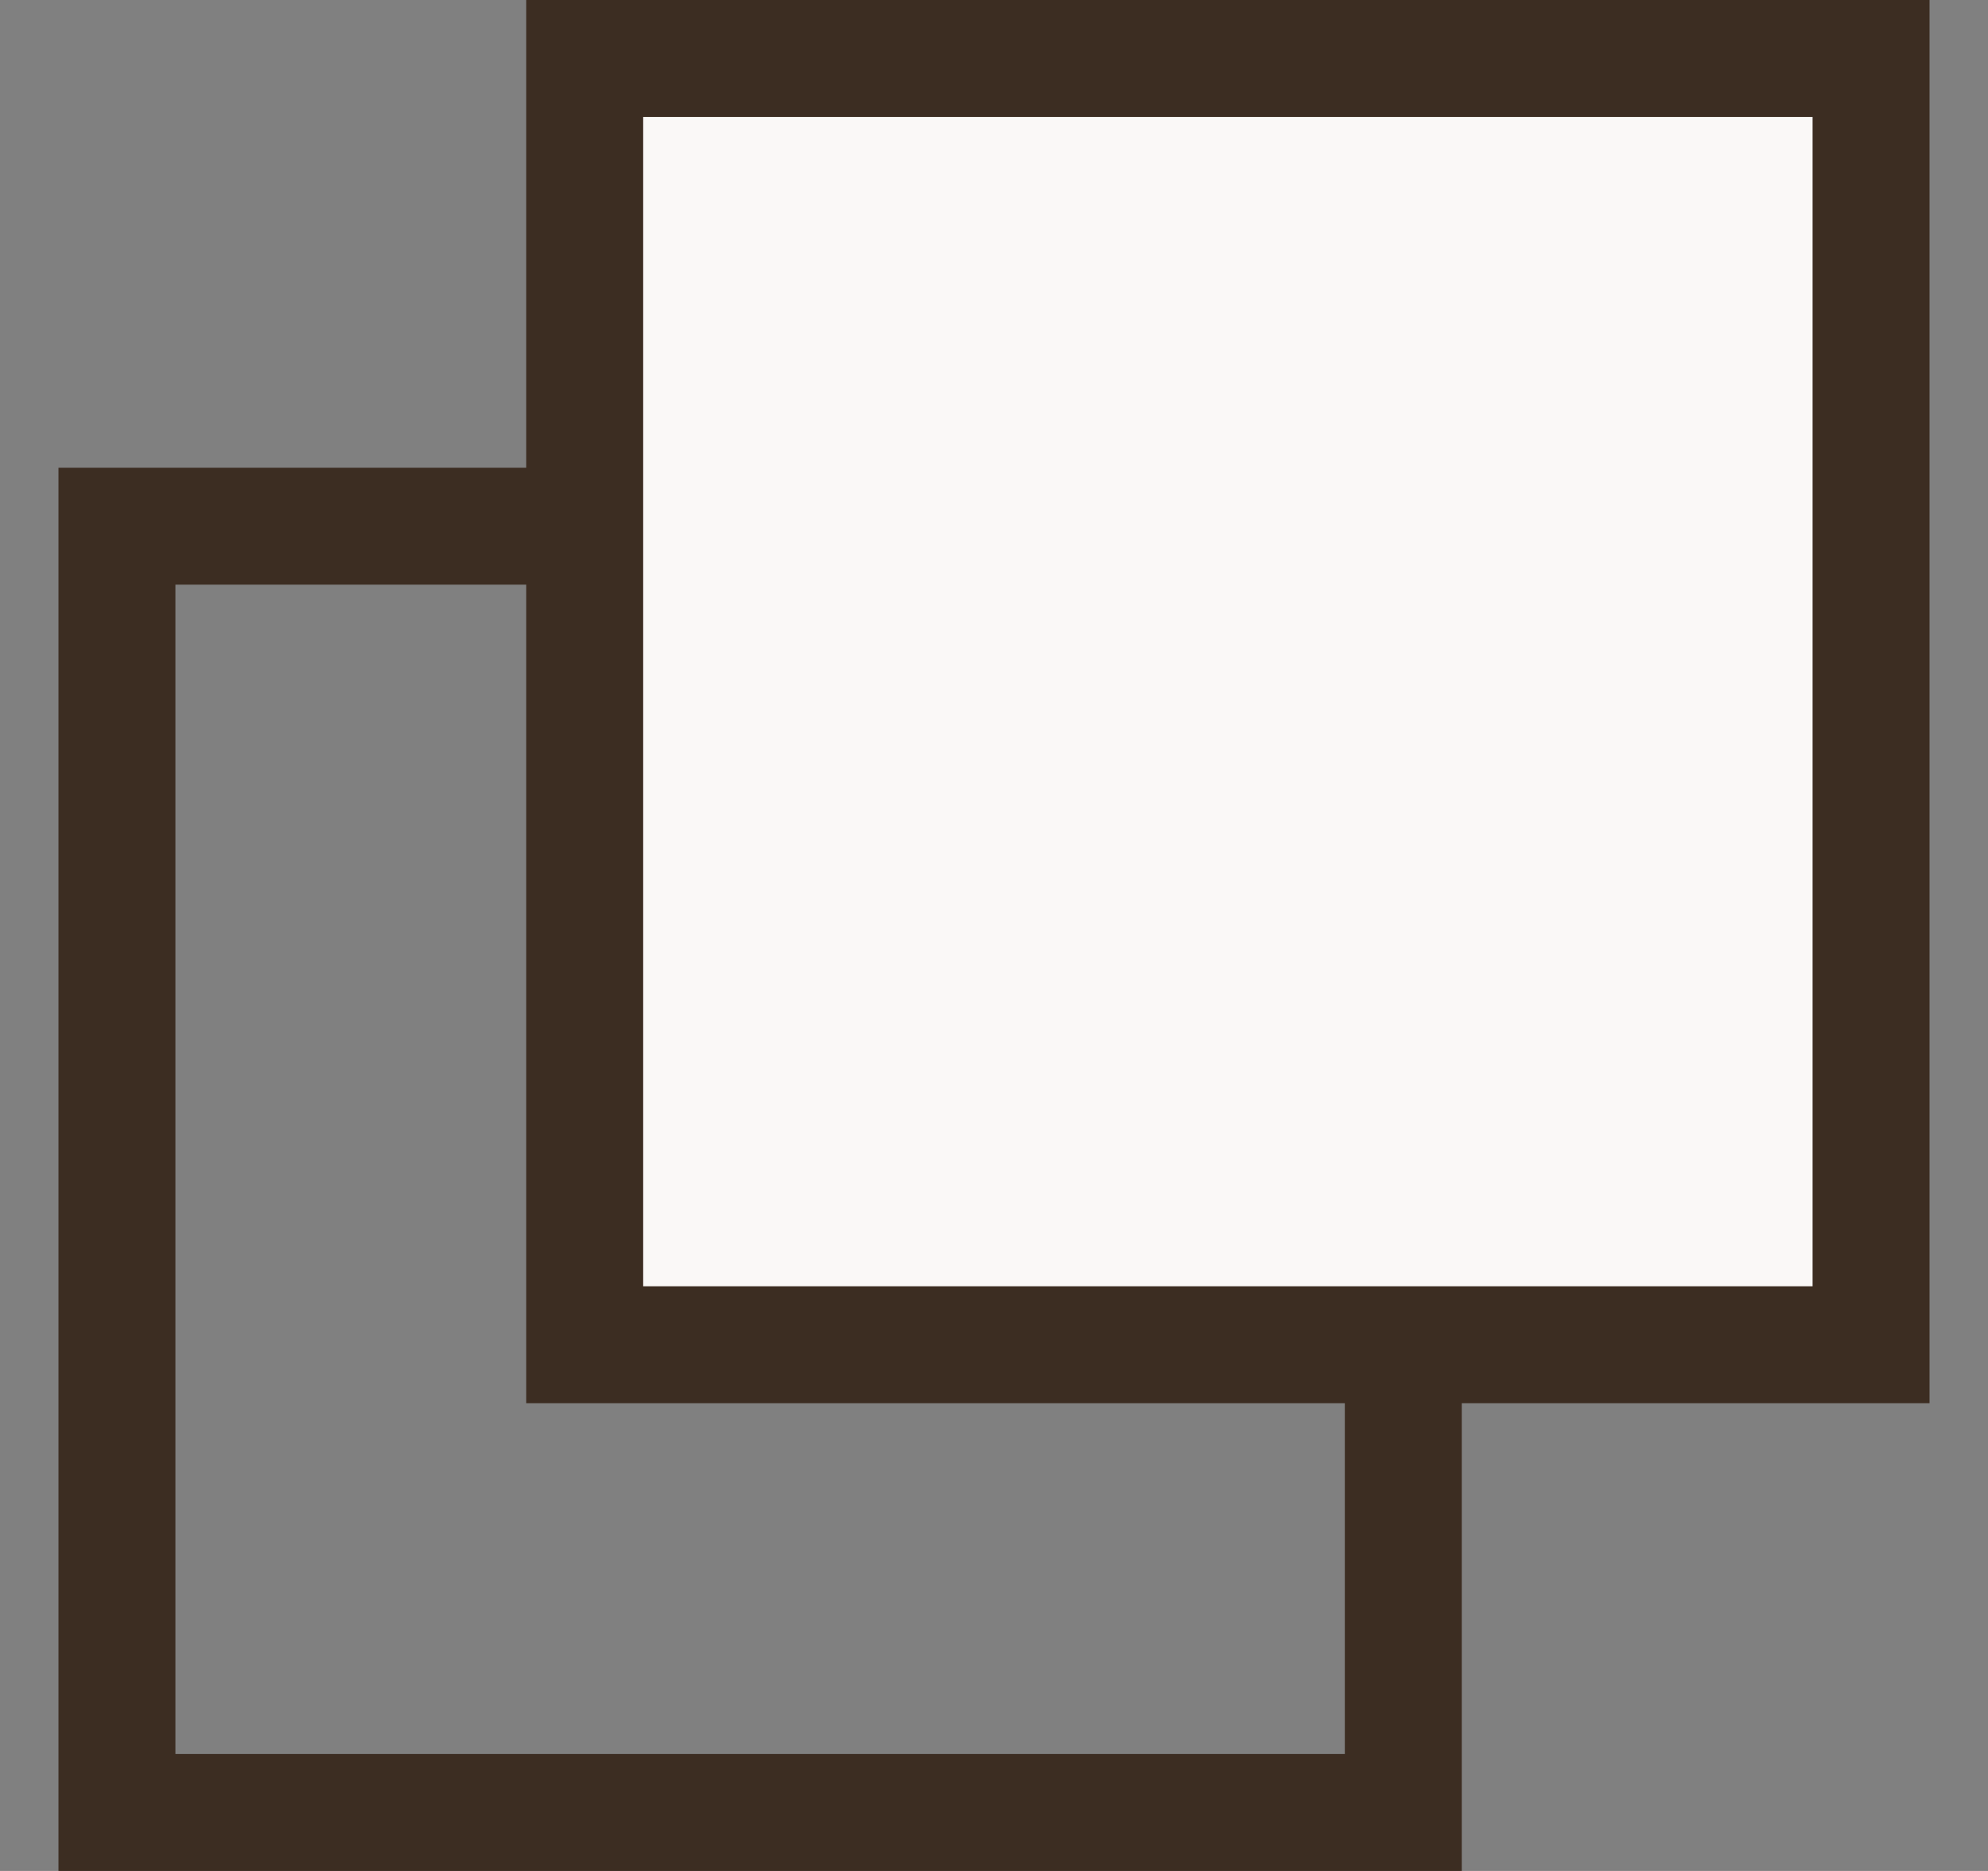
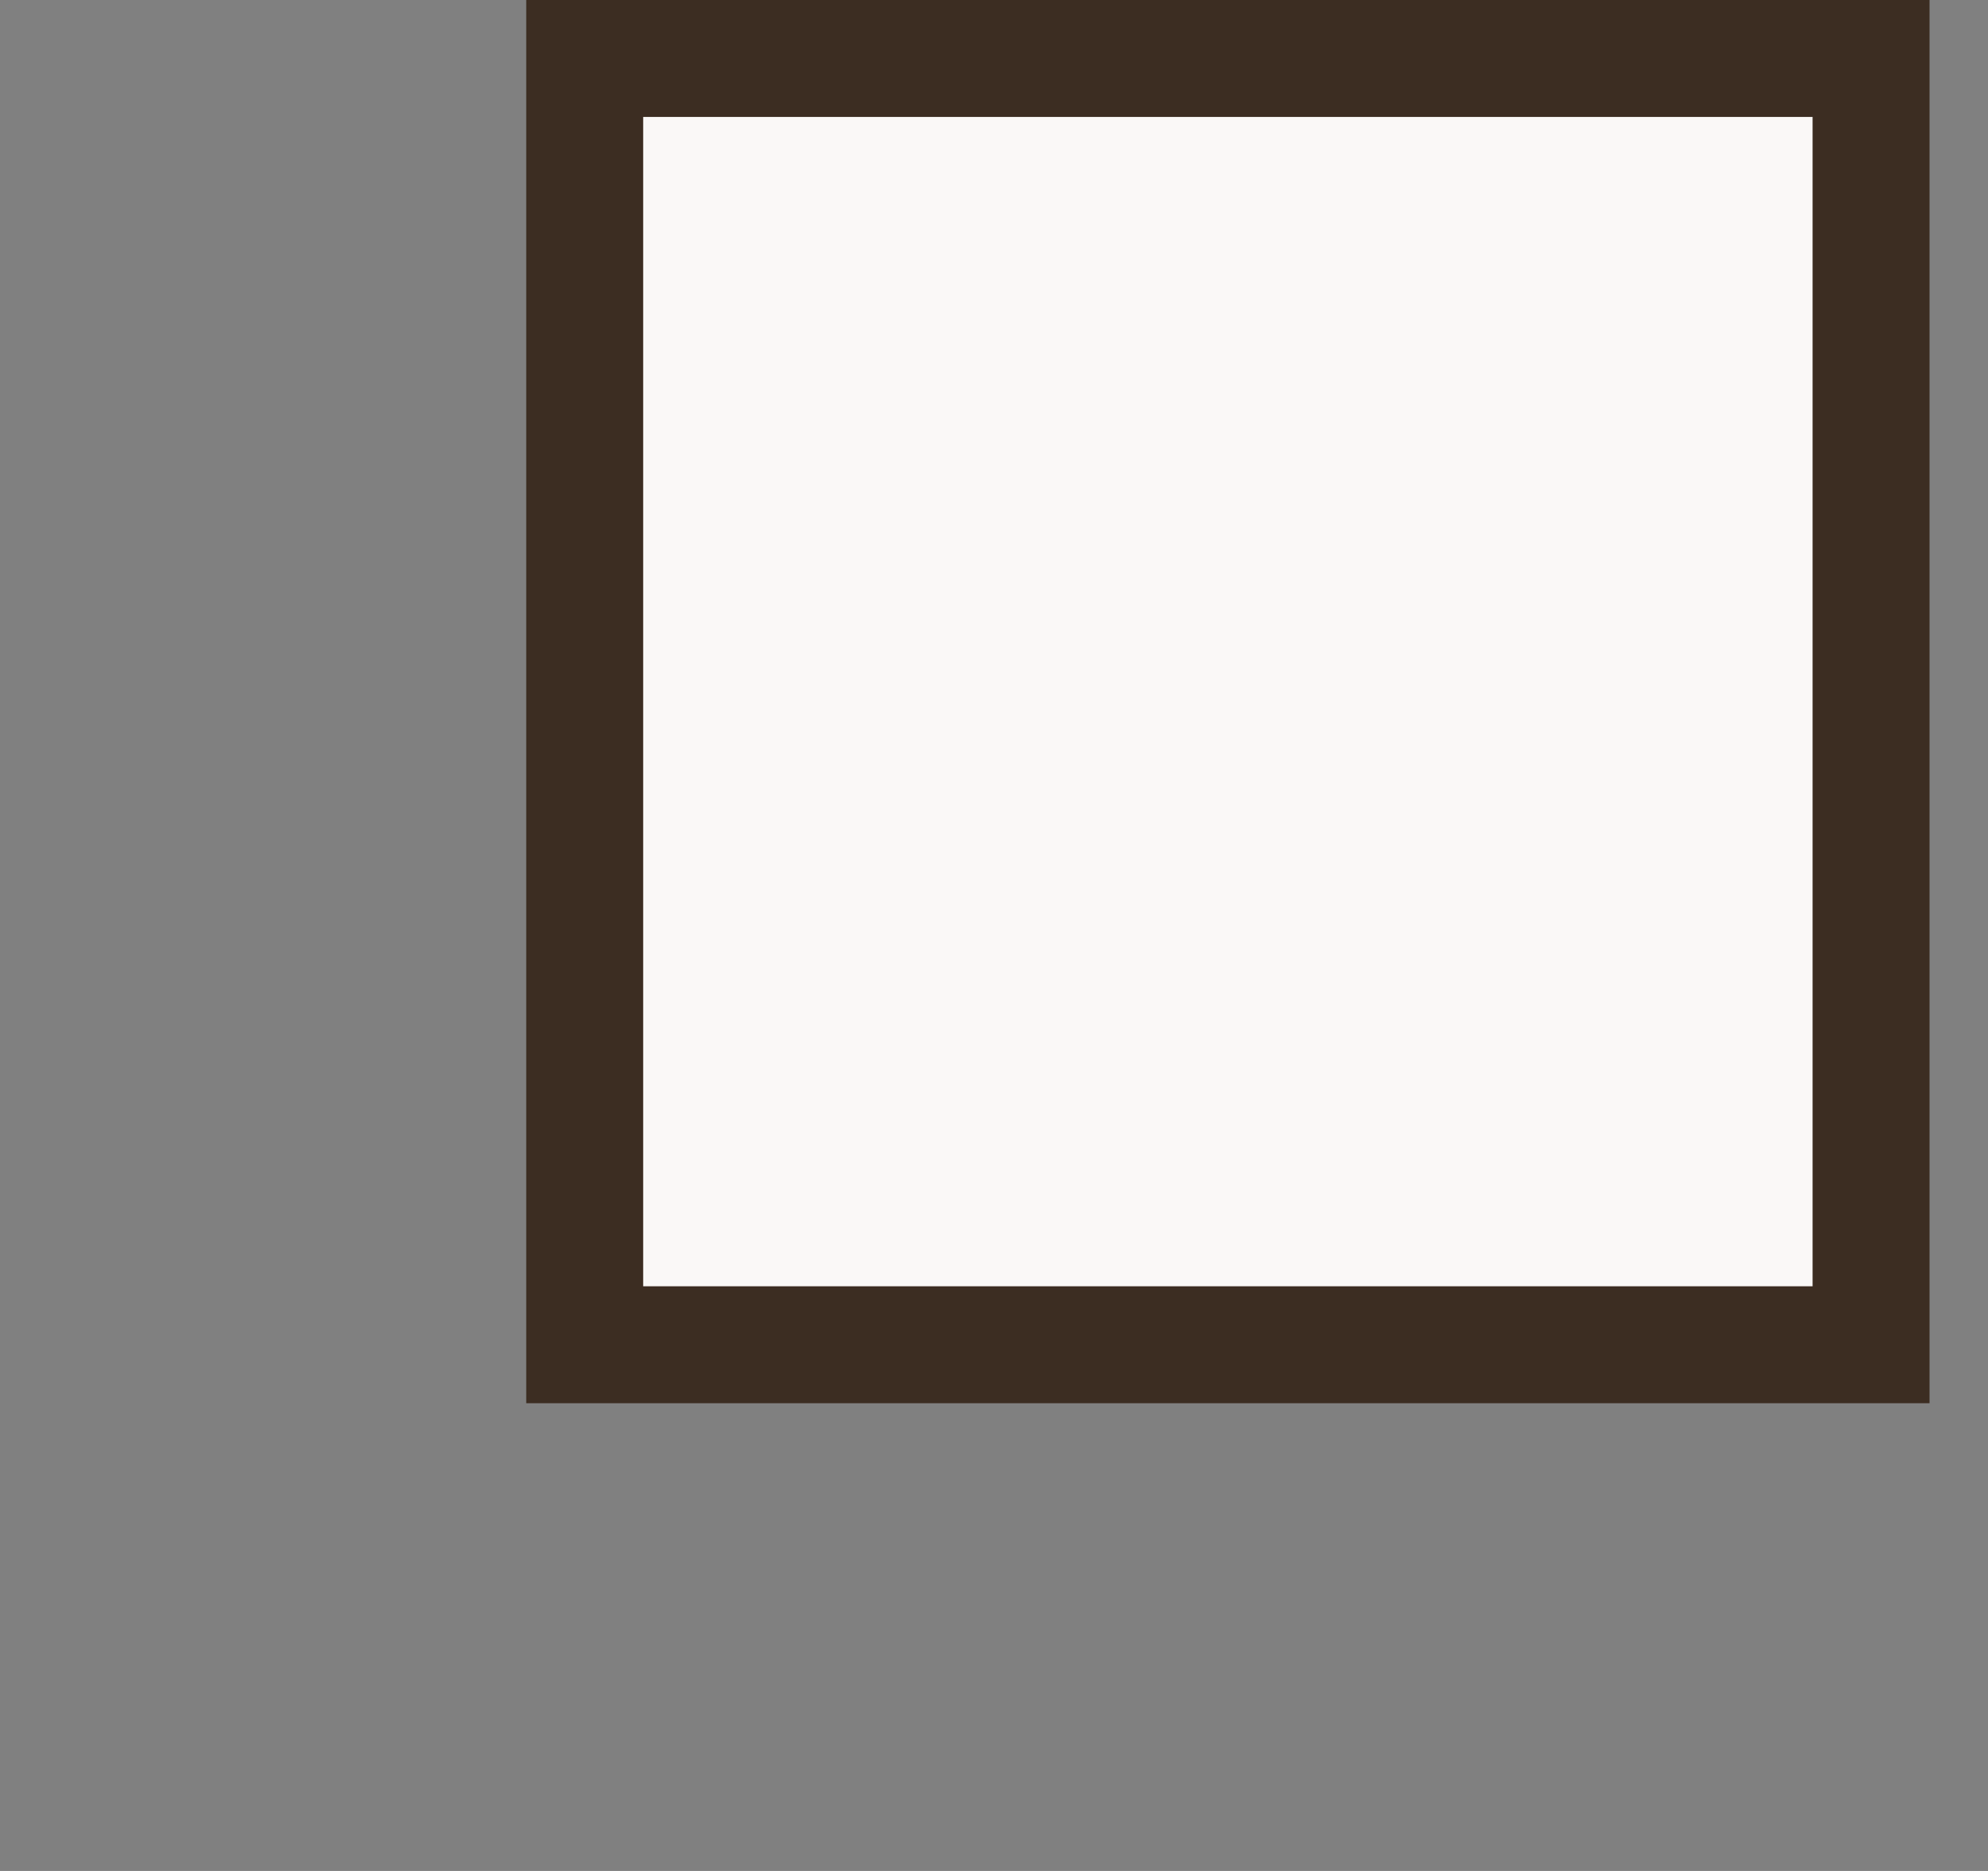
<svg xmlns="http://www.w3.org/2000/svg" width="17" height="16" fill="none">
  <rect width="100%" height="100%" fill="#808080" stroke="none" />
-   <path stroke="#3C2D22" d="M12 15.5H1v-11h11z" />
  <path fill="#FAF8F7" stroke="#3C2D22" d="M16 11.5H5V.5h11z" />
</svg>